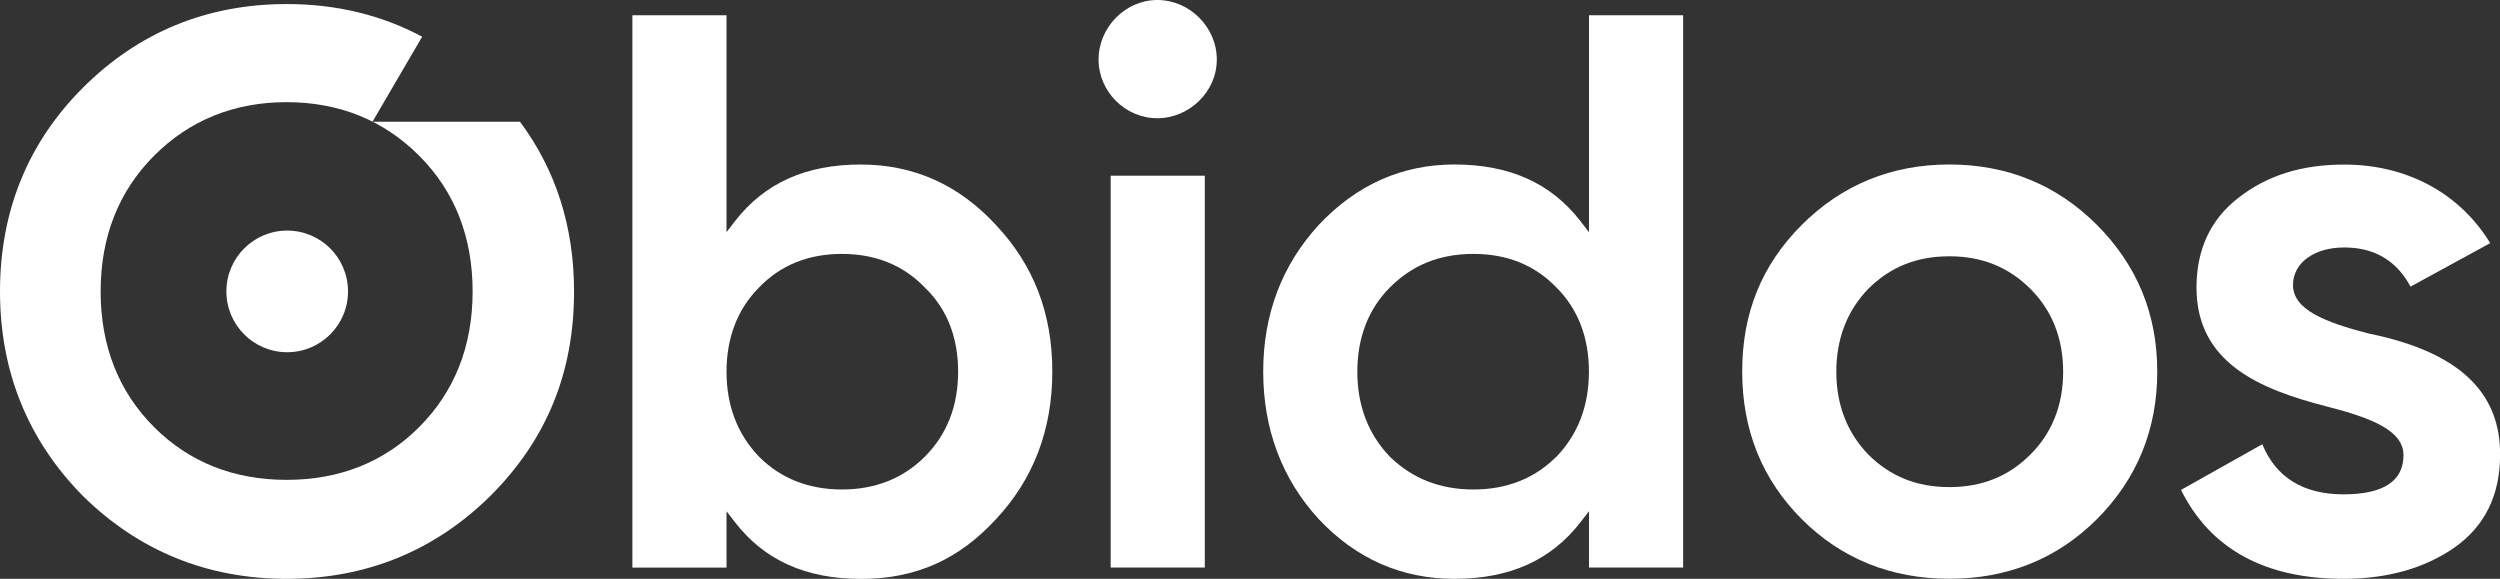
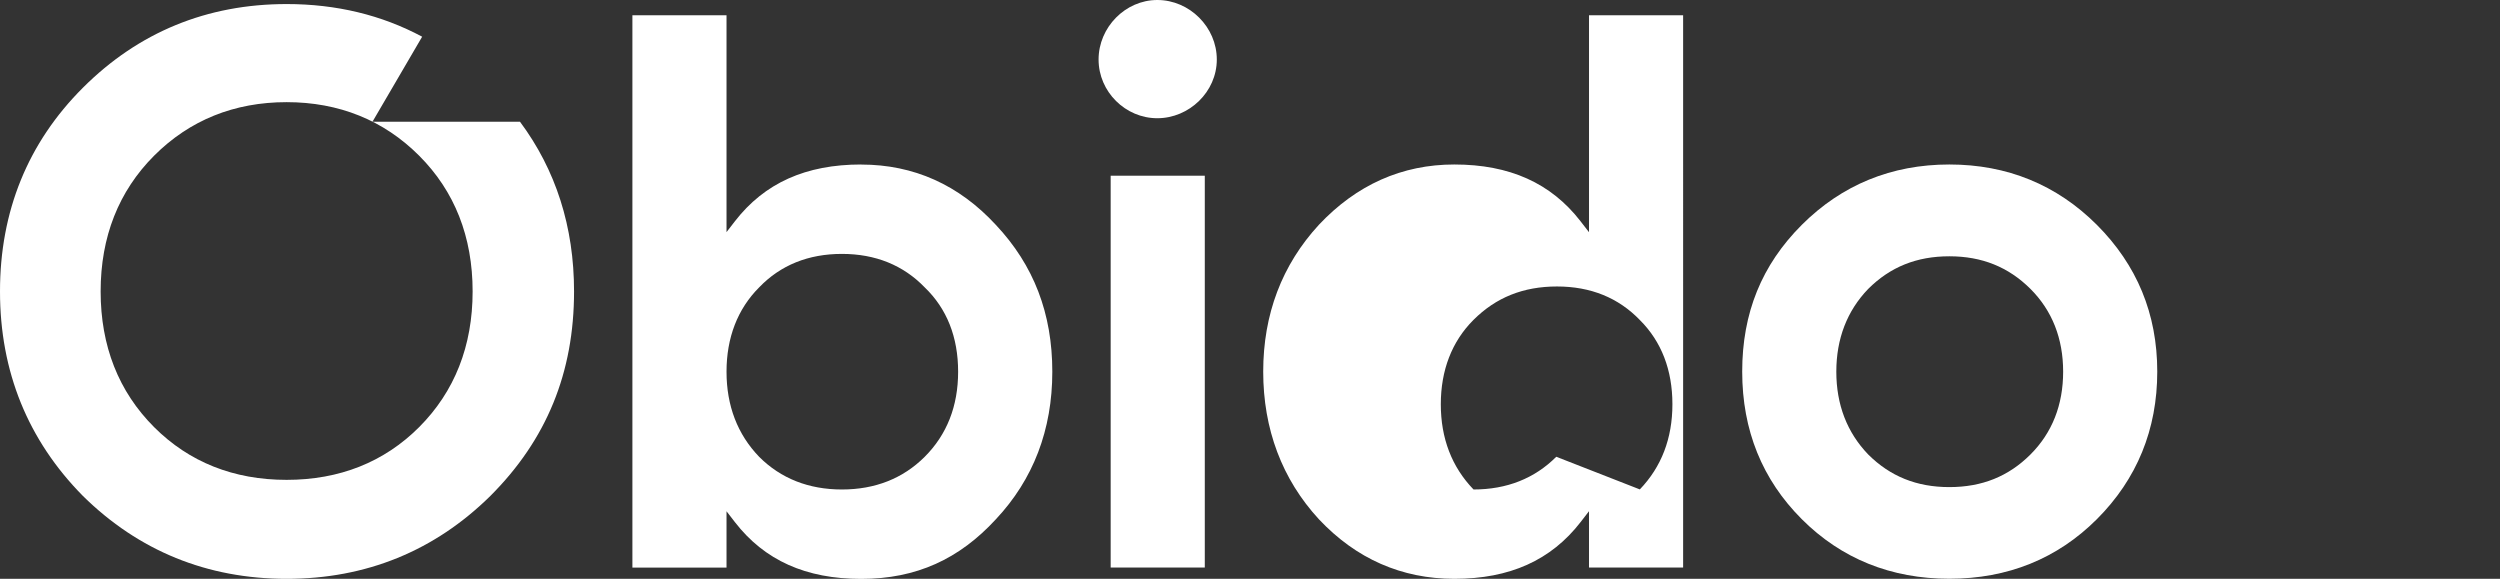
<svg xmlns="http://www.w3.org/2000/svg" id="uuid-c16f89a2-24bc-4871-8249-403117759fa5" viewBox="0 0 345.31 79.95">
  <rect x="0" y="0" width="345.31" height="79.95" fill="#333333" stroke="none" />
  <defs>
    <style>.uuid-40db7ab6-506f-45a7-aa48-3f6715b250fd{fill:#fff;stroke-width:0px;}</style>
  </defs>
  <g id="uuid-2feff086-7387-48d7-afac-90765de4b586">
    <path class="uuid-40db7ab6-506f-45a7-aa48-3f6715b250fd" d="M118.95,22.72c-7.65,0-13.35,2.56-17.44,7.84l-1.16,1.5V2.11h-13v76.29h13v-7.78l1.16,1.5c4.09,5.28,9.8,7.84,17.44,7.84s13.56-2.76,18.59-8.22c5.18-5.51,7.81-12.37,7.81-20.4s-2.55-14.7-7.8-20.28c-5.1-5.53-11.35-8.33-18.59-8.33ZM127.72,63.1c-3,2.99-6.84,4.51-11.43,4.51s-8.44-1.52-11.43-4.51c-3-3.11-4.51-7.07-4.51-11.76s1.52-8.66,4.51-11.65c2.95-3.07,6.8-4.62,11.43-4.62s8.48,1.56,11.44,4.63c3.06,2.94,4.61,6.87,4.61,11.64s-1.56,8.7-4.62,11.76Z" />
    <rect class="uuid-40db7ab6-506f-45a7-aa48-3f6715b250fd" x="153.41" y="24.27" width="13" height="54.12" />
    <path class="uuid-40db7ab6-506f-45a7-aa48-3f6715b250fd" d="M159.85,0c-4.4,0-8.11,3.76-8.11,8.22s3.71,8.11,8.11,8.11,8.22-3.64,8.22-8.11-3.76-8.22-8.22-8.22Z" />
-     <path class="uuid-40db7ab6-506f-45a7-aa48-3f6715b250fd" d="M219.47,32.06l-1.16-1.5c-4.09-5.28-9.8-7.84-17.44-7.84-7.21,0-13.5,2.8-18.7,8.33-5.1,5.54-7.69,12.36-7.69,20.28s2.59,14.86,7.7,20.4c5.13,5.45,11.42,8.22,18.7,8.22,7.65,0,13.35-2.56,17.44-7.84l1.16-1.5v7.78h13V2.11h-13v29.95ZM214.96,63.09h0c-3,3-6.84,4.52-11.43,4.52s-8.39-1.47-11.53-4.5c-3.01-3.12-4.52-7.08-4.52-11.77s1.52-8.66,4.51-11.65c3.11-3.11,6.89-4.62,11.54-4.62s8.48,1.56,11.44,4.63c2.99,2.98,4.5,6.91,4.5,11.64s-1.52,8.65-4.5,11.76Z" />
+     <path class="uuid-40db7ab6-506f-45a7-aa48-3f6715b250fd" d="M219.47,32.06l-1.16-1.5c-4.09-5.28-9.8-7.84-17.44-7.84-7.21,0-13.5,2.8-18.7,8.33-5.1,5.54-7.69,12.36-7.69,20.28s2.59,14.86,7.7,20.4c5.13,5.45,11.42,8.22,18.7,8.22,7.65,0,13.35-2.56,17.44-7.84l1.16-1.5v7.78h13V2.11h-13v29.95ZM214.96,63.09h0c-3,3-6.84,4.52-11.43,4.52c-3.01-3.12-4.52-7.08-4.52-11.77s1.52-8.66,4.51-11.65c3.11-3.11,6.89-4.62,11.54-4.62s8.48,1.56,11.44,4.63c2.99,2.98,4.5,6.91,4.5,11.64s-1.52,8.65-4.5,11.76Z" />
    <path class="uuid-40db7ab6-506f-45a7-aa48-3f6715b250fd" d="M269.25,22.72c-7.99,0-14.84,2.81-20.38,8.34-5.54,5.54-8.23,12.17-8.23,20.27s2.77,14.92,8.23,20.38c5.46,5.46,12.32,8.23,20.38,8.23s14.92-2.77,20.38-8.23c5.54-5.54,8.34-12.39,8.34-20.38s-2.81-14.73-8.34-20.27c-5.54-5.54-12.4-8.34-20.38-8.34ZM280.46,62.77c-3.04,3.04-6.7,4.51-11.21,4.51s-8.17-1.48-11.21-4.51c-2.92-3.04-4.4-6.88-4.4-11.43s1.48-8.39,4.39-11.42c3.05-3.05,6.71-4.52,11.22-4.52s8.17,1.48,11.21,4.51c2.99,2.99,4.51,6.84,4.51,11.43s-1.52,8.44-4.51,11.43Z" />
-     <path class="uuid-40db7ab6-506f-45a7-aa48-3f6715b250fd" d="M327.32,46.1h-.03c-6.35-1.63-10.57-3.39-10.57-6.73,0-3.06,2.91-5.19,7.08-5.19s7.23,1.82,9.15,5.41l11.01-6.01c-4.22-6.91-11.53-10.85-20.16-10.85-5.9,0-10.7,1.51-14.67,4.63-3.81,2.96-5.74,7.12-5.74,12.35,0,10.38,8.66,14.04,18.02,16.44,6.35,1.62,10.57,3.38,10.57,6.72,0,3.59-2.79,5.41-8.3,5.41s-9.33-2.33-11.2-6.92l-11.23,6.31c4.05,8.15,11.59,12.28,22.43,12.28,6.14,0,11.34-1.49,15.48-4.42,4.08-2.93,6.16-7.19,6.16-12.66.08-8.78-5.8-14.26-17.99-16.77Z" />
    <path class="uuid-40db7ab6-506f-45a7-aa48-3f6715b250fd" d="M51.45,16.81l6.86-11.74c-5.6-3-11.86-4.51-18.72-4.51-11,0-20.47,3.89-28.14,11.56C3.85,19.71,0,29.18,0,40.25s3.85,20.55,11.45,28.25c7.7,7.59,17.17,11.45,28.14,11.45s20.43-3.85,28.14-11.45c7.77-7.77,11.56-17.02,11.56-28.25,0-8.92-2.51-16.78-7.47-23.44h-20.36ZM57.89,59c-4.83,4.83-10.99,7.28-18.3,7.28s-13.47-2.45-18.3-7.28c-4.91-4.91-7.39-11.21-7.39-18.75s2.49-13.84,7.39-18.75c4.91-4.91,11.07-7.39,18.3-7.39s13.4,2.49,18.3,7.39c4.91,4.91,7.39,11.21,7.39,18.75s-2.49,13.84-7.39,18.75Z" />
-     <circle class="uuid-40db7ab6-506f-45a7-aa48-3f6715b250fd" cx="39.67" cy="40.25" r="8.4" />
  </g>
</svg>